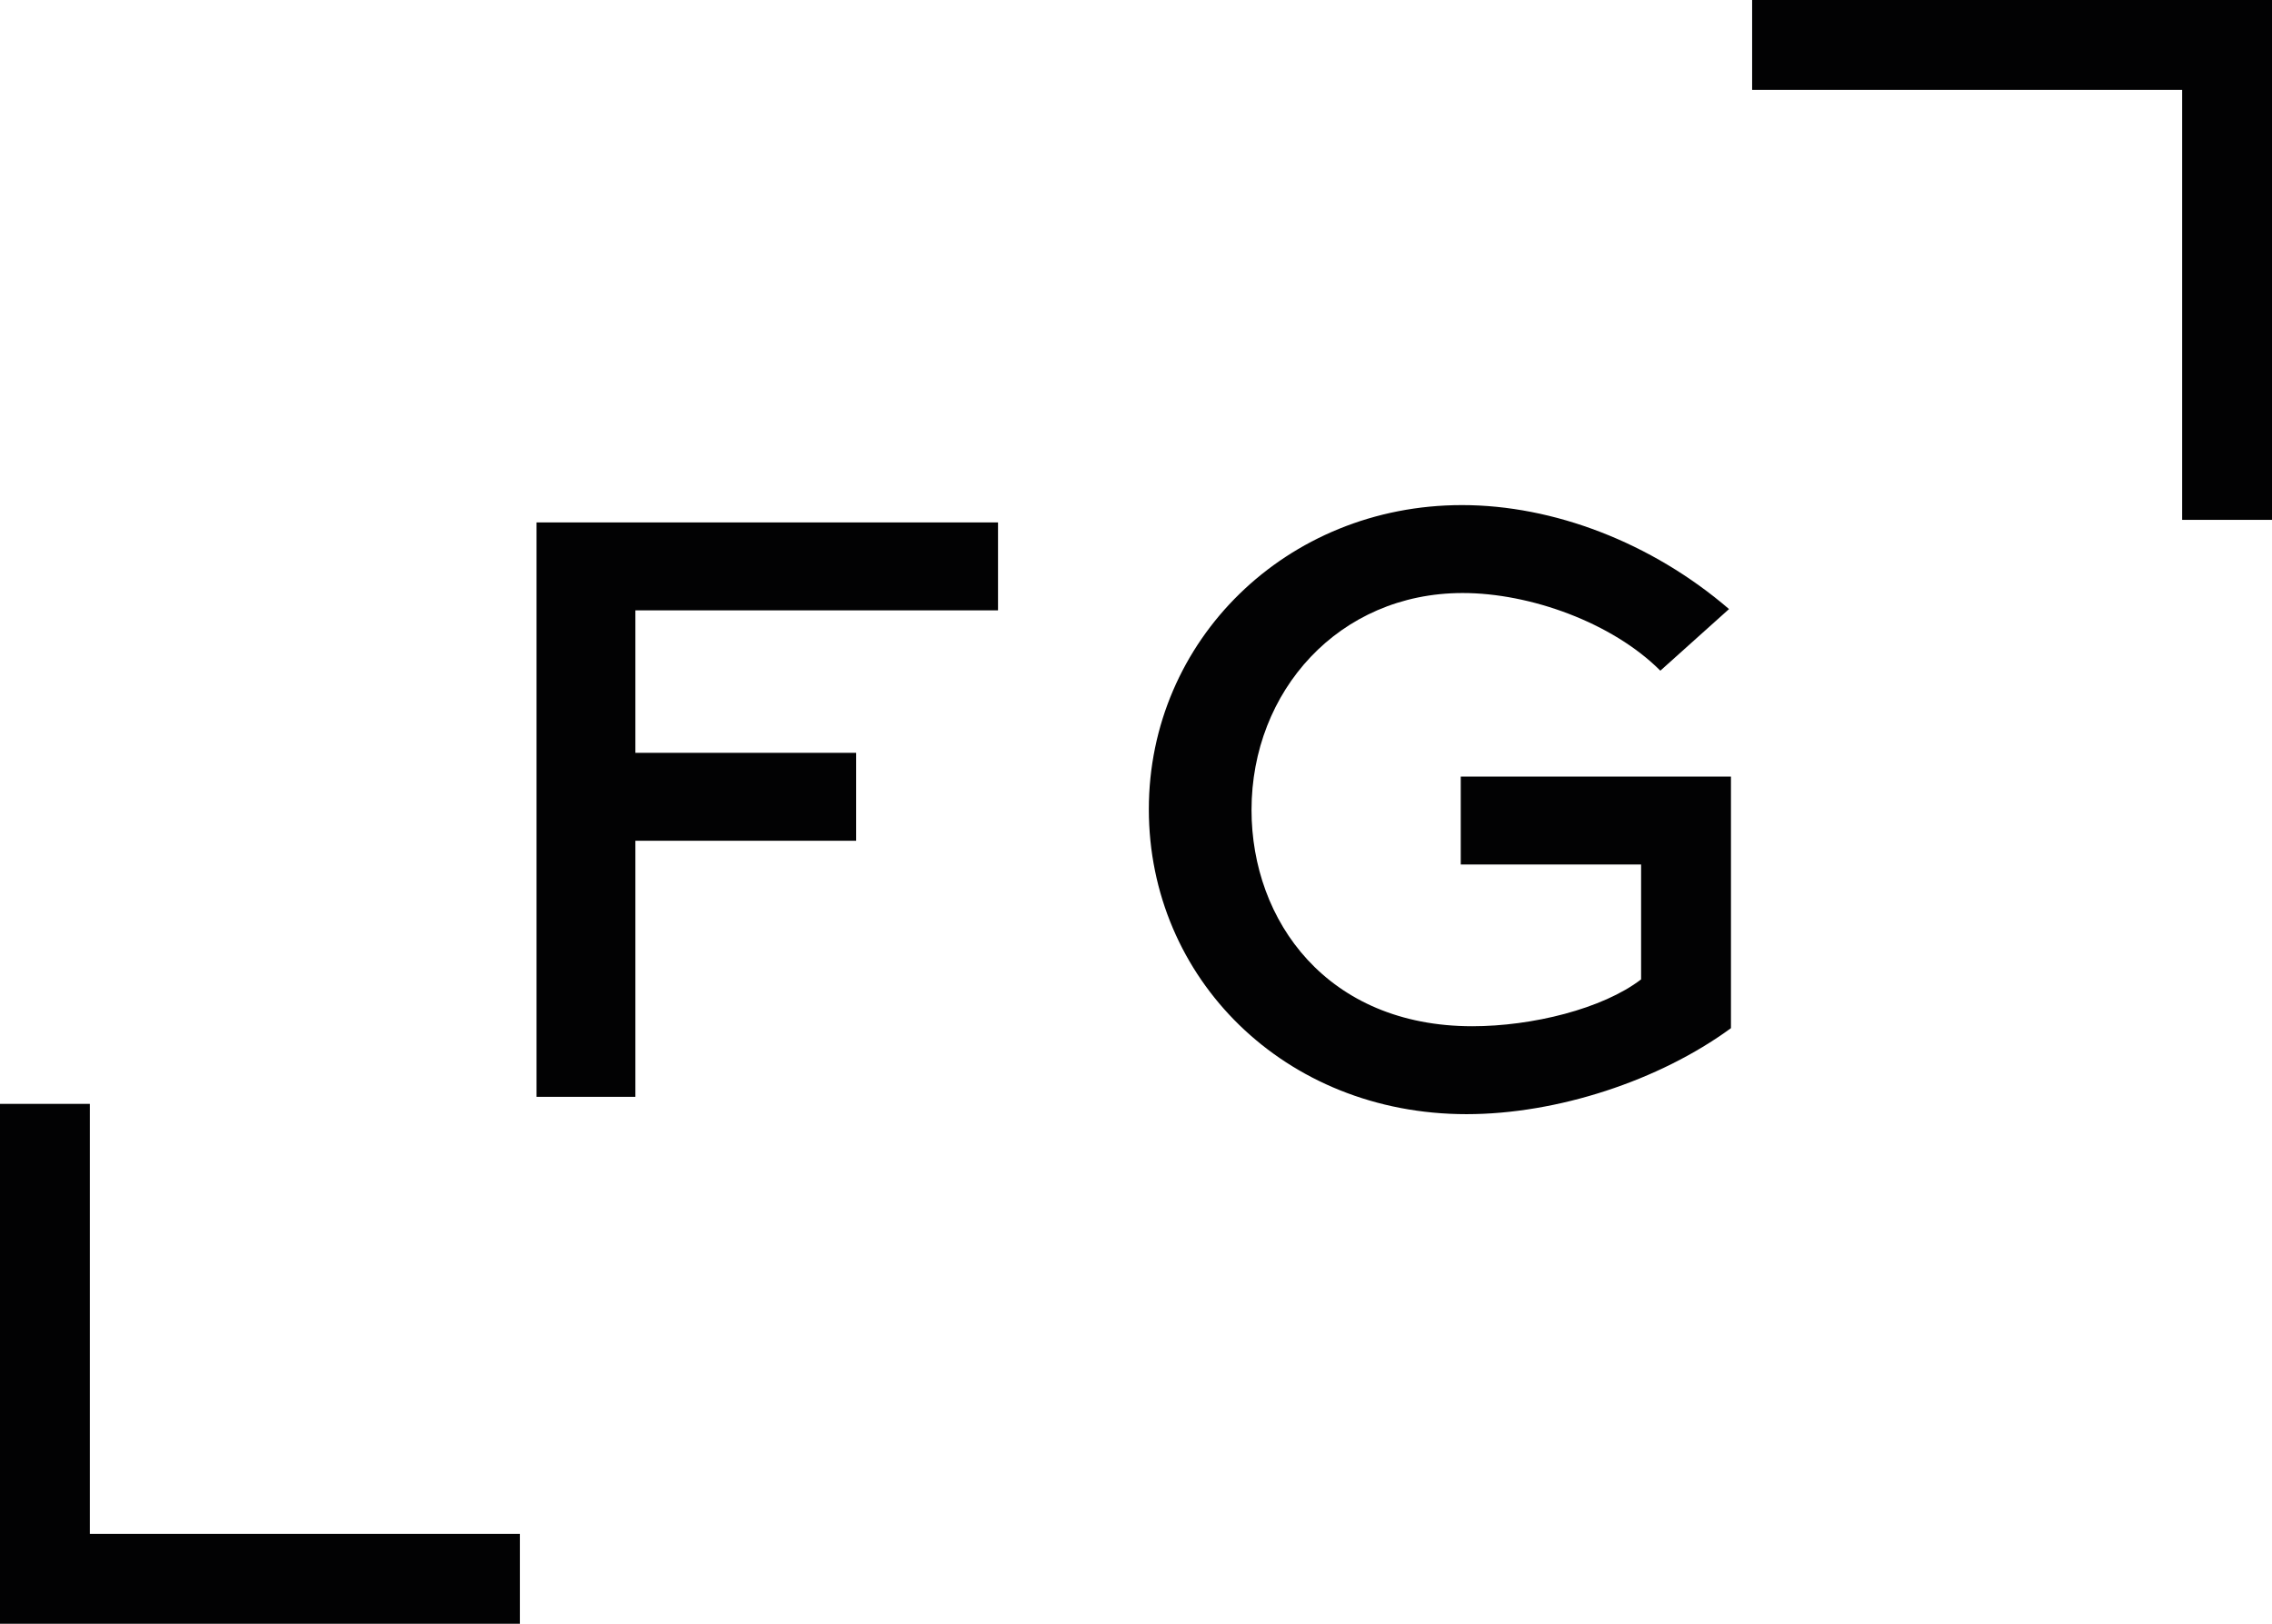
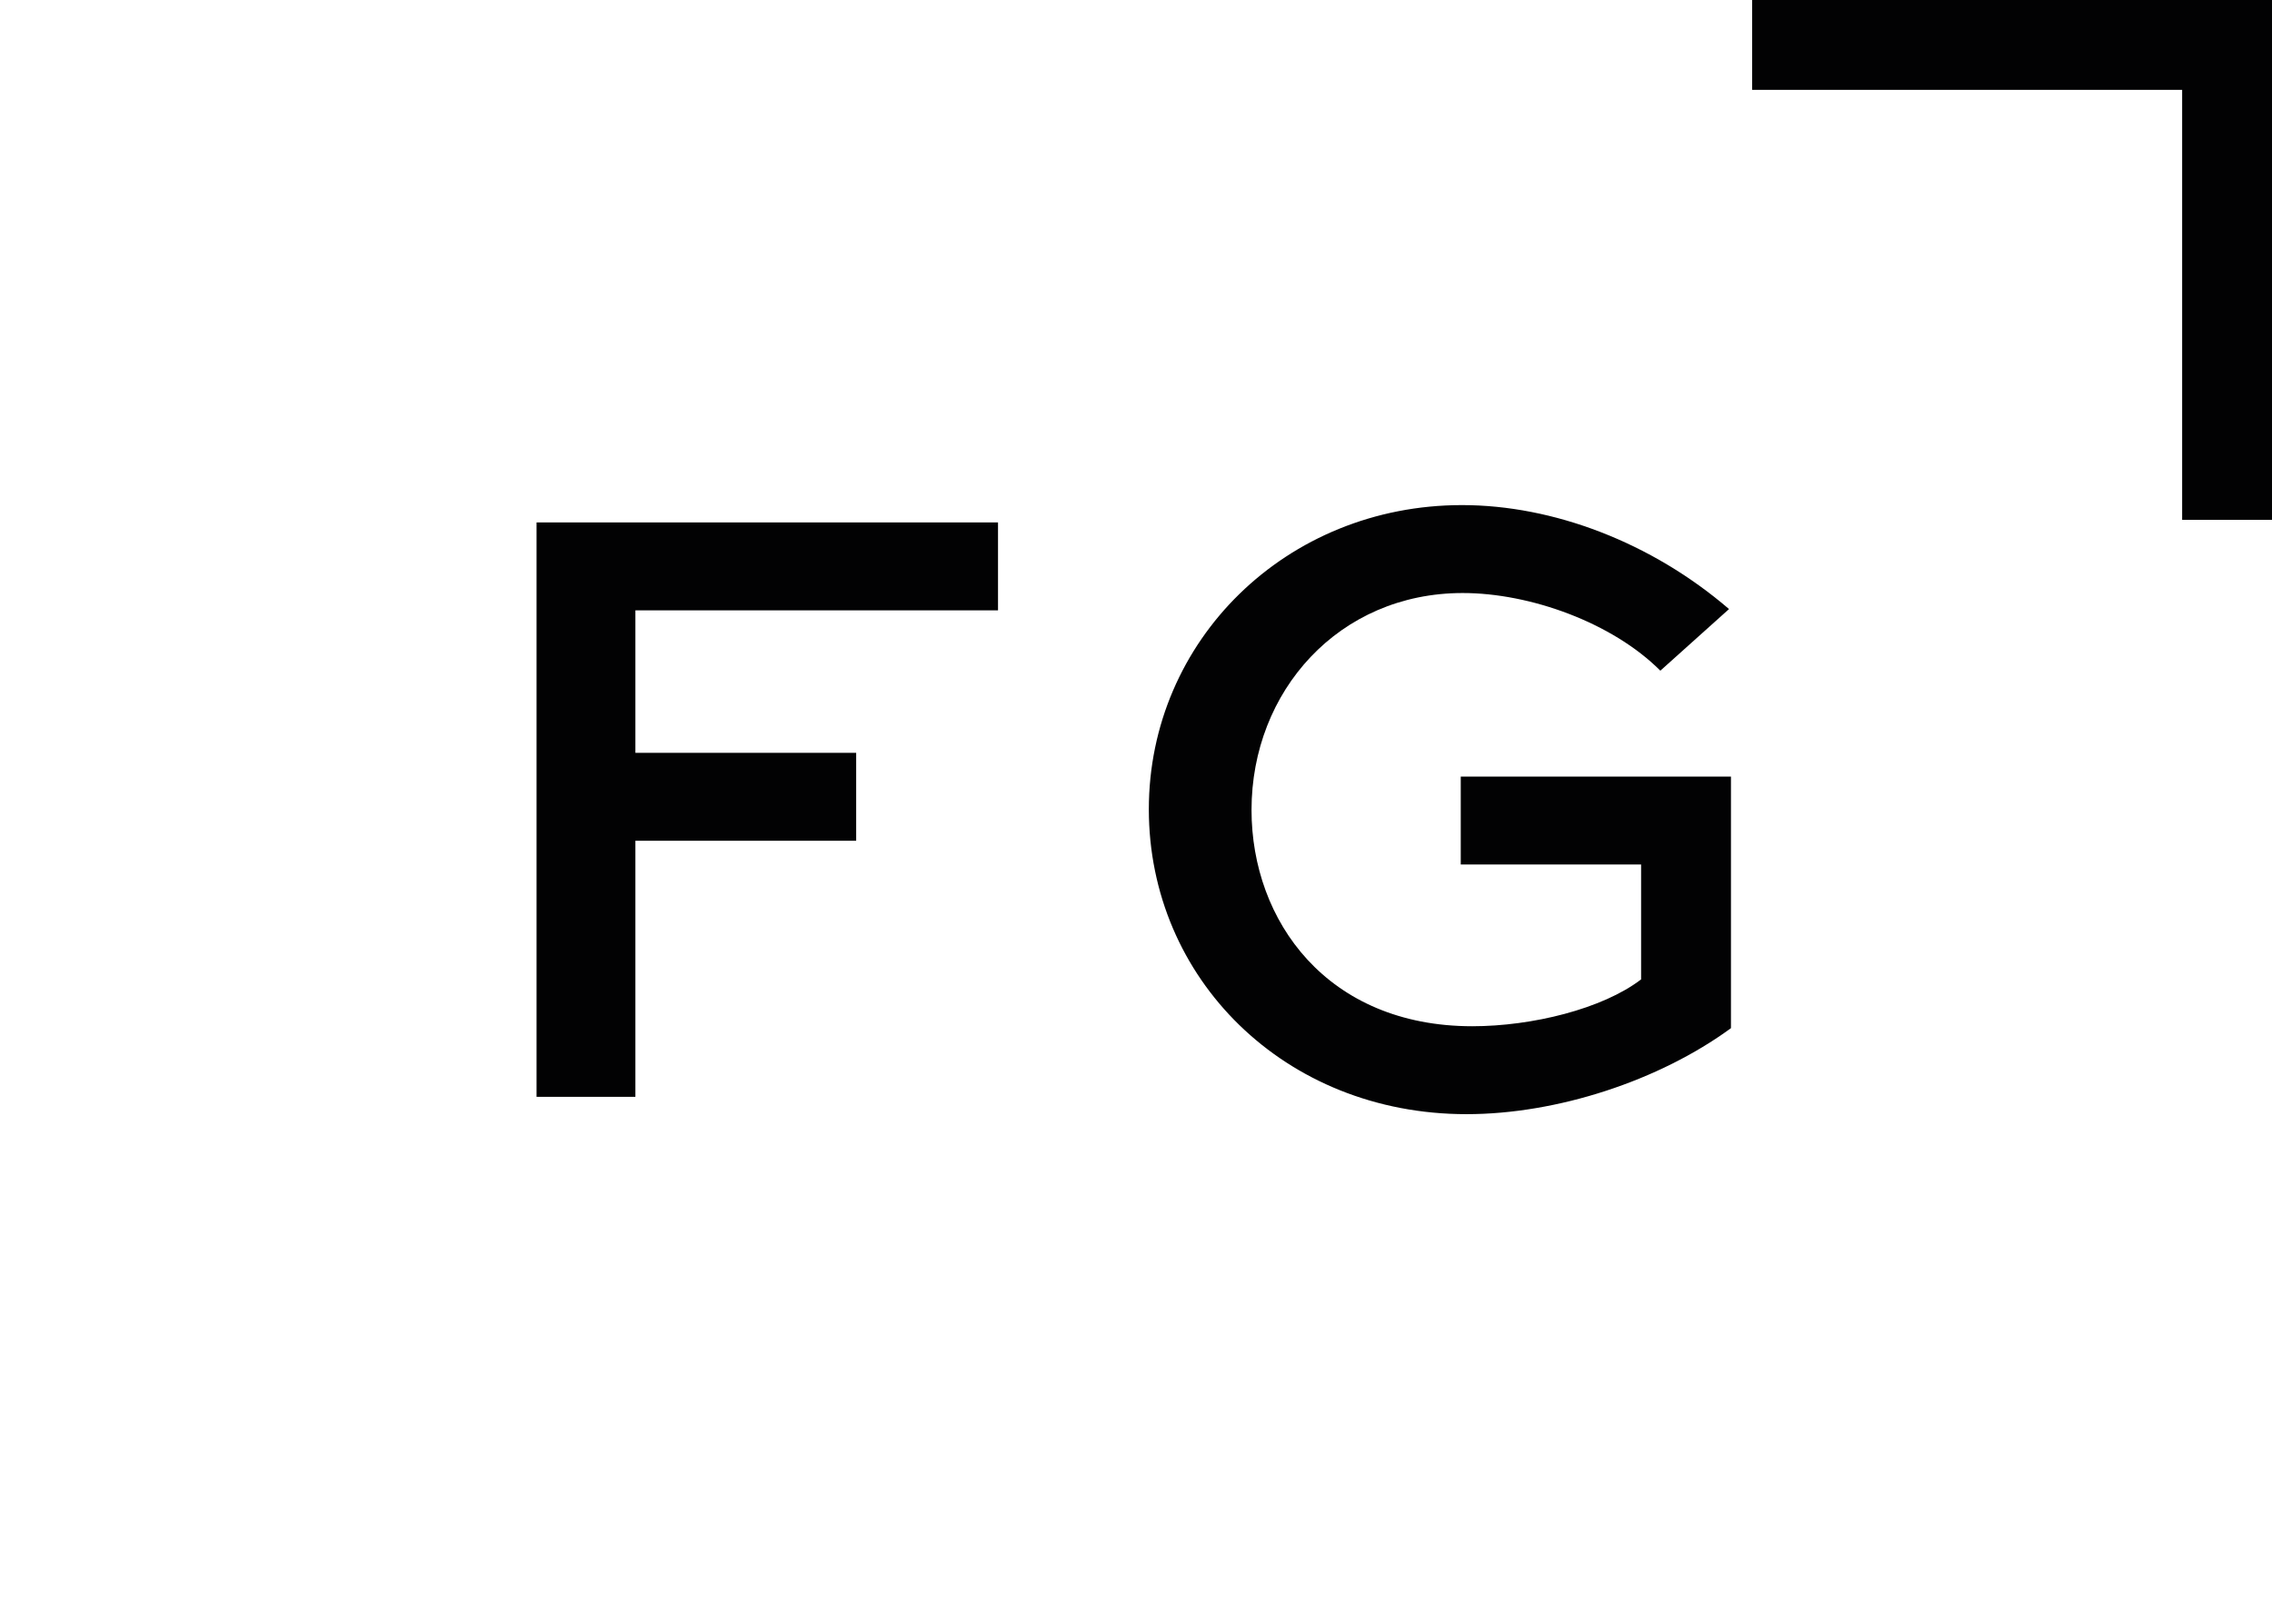
<svg xmlns="http://www.w3.org/2000/svg" version="1.1" id="Vrstva_1" x="0px" y="0px" viewBox="0 0 354 253" style="enable-background:new 0 0 354 253;" xml:space="preserve">
  <style type="text/css"> .st0{fill:#020203;} .st1{fill:none;stroke:#020203;stroke-width:14;stroke-miterlimit:10;} </style>
  <g>
    <path class="st0" d="M83.6,170.9V81.4h71.9v13.7H99v22.2h34.4V131H99v39.9H83.6z" />
    <path class="st0" d="M258.7,104.5c-7.5-7.5-20.3-12.1-30.8-12.1c-19.3,0-32.9,15.3-32.9,33.8c0,17.3,11.8,33.7,34.4,33.7 c9.3,0,20.3-2.7,26.3-7.3v-17.9h-28.1V121h42.1v39.2c-11.2,8.2-27.1,13.4-41.2,13.4c-28.4,0-49.5-21.2-49.5-47.5 s21.4-47.4,48.8-47.4c14.2,0,29.5,5.8,41.6,16.2L258.7,104.5z" />
  </g>
-   <polyline class="st1" points="81,246 7,246 7,172 " />
  <polyline class="st1" points="273,7 347,7 347,81 " />
</svg>